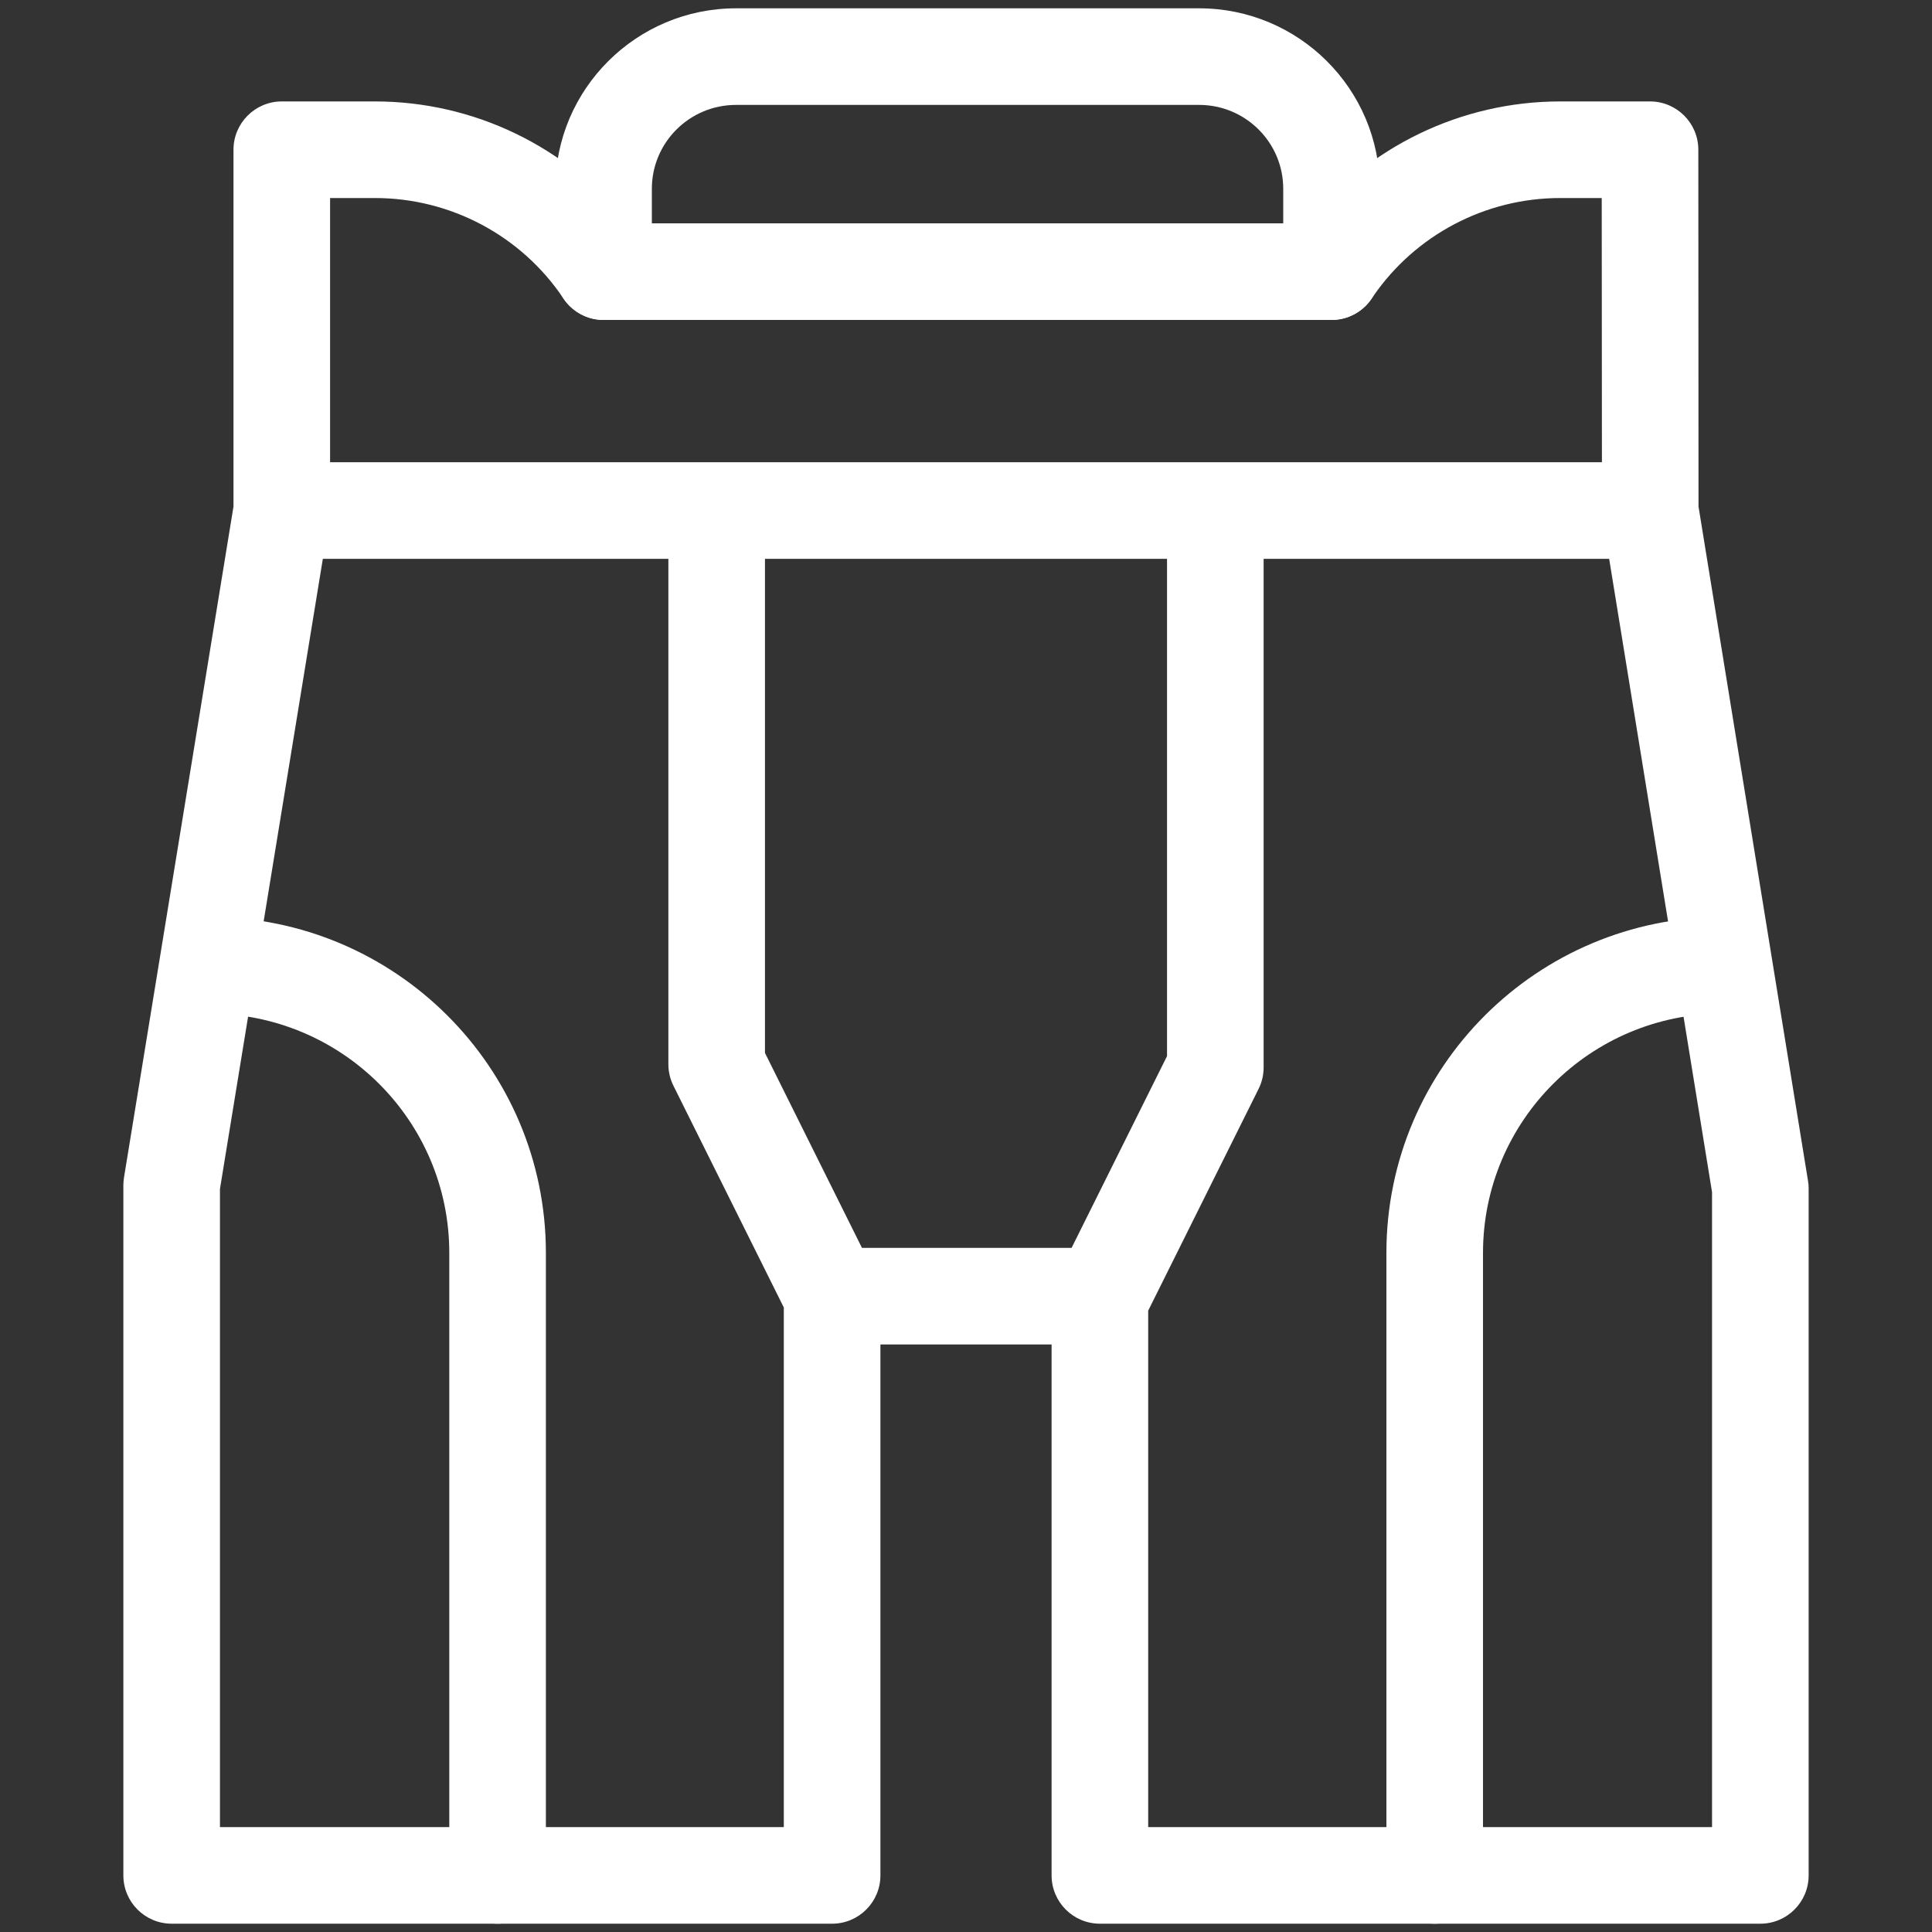
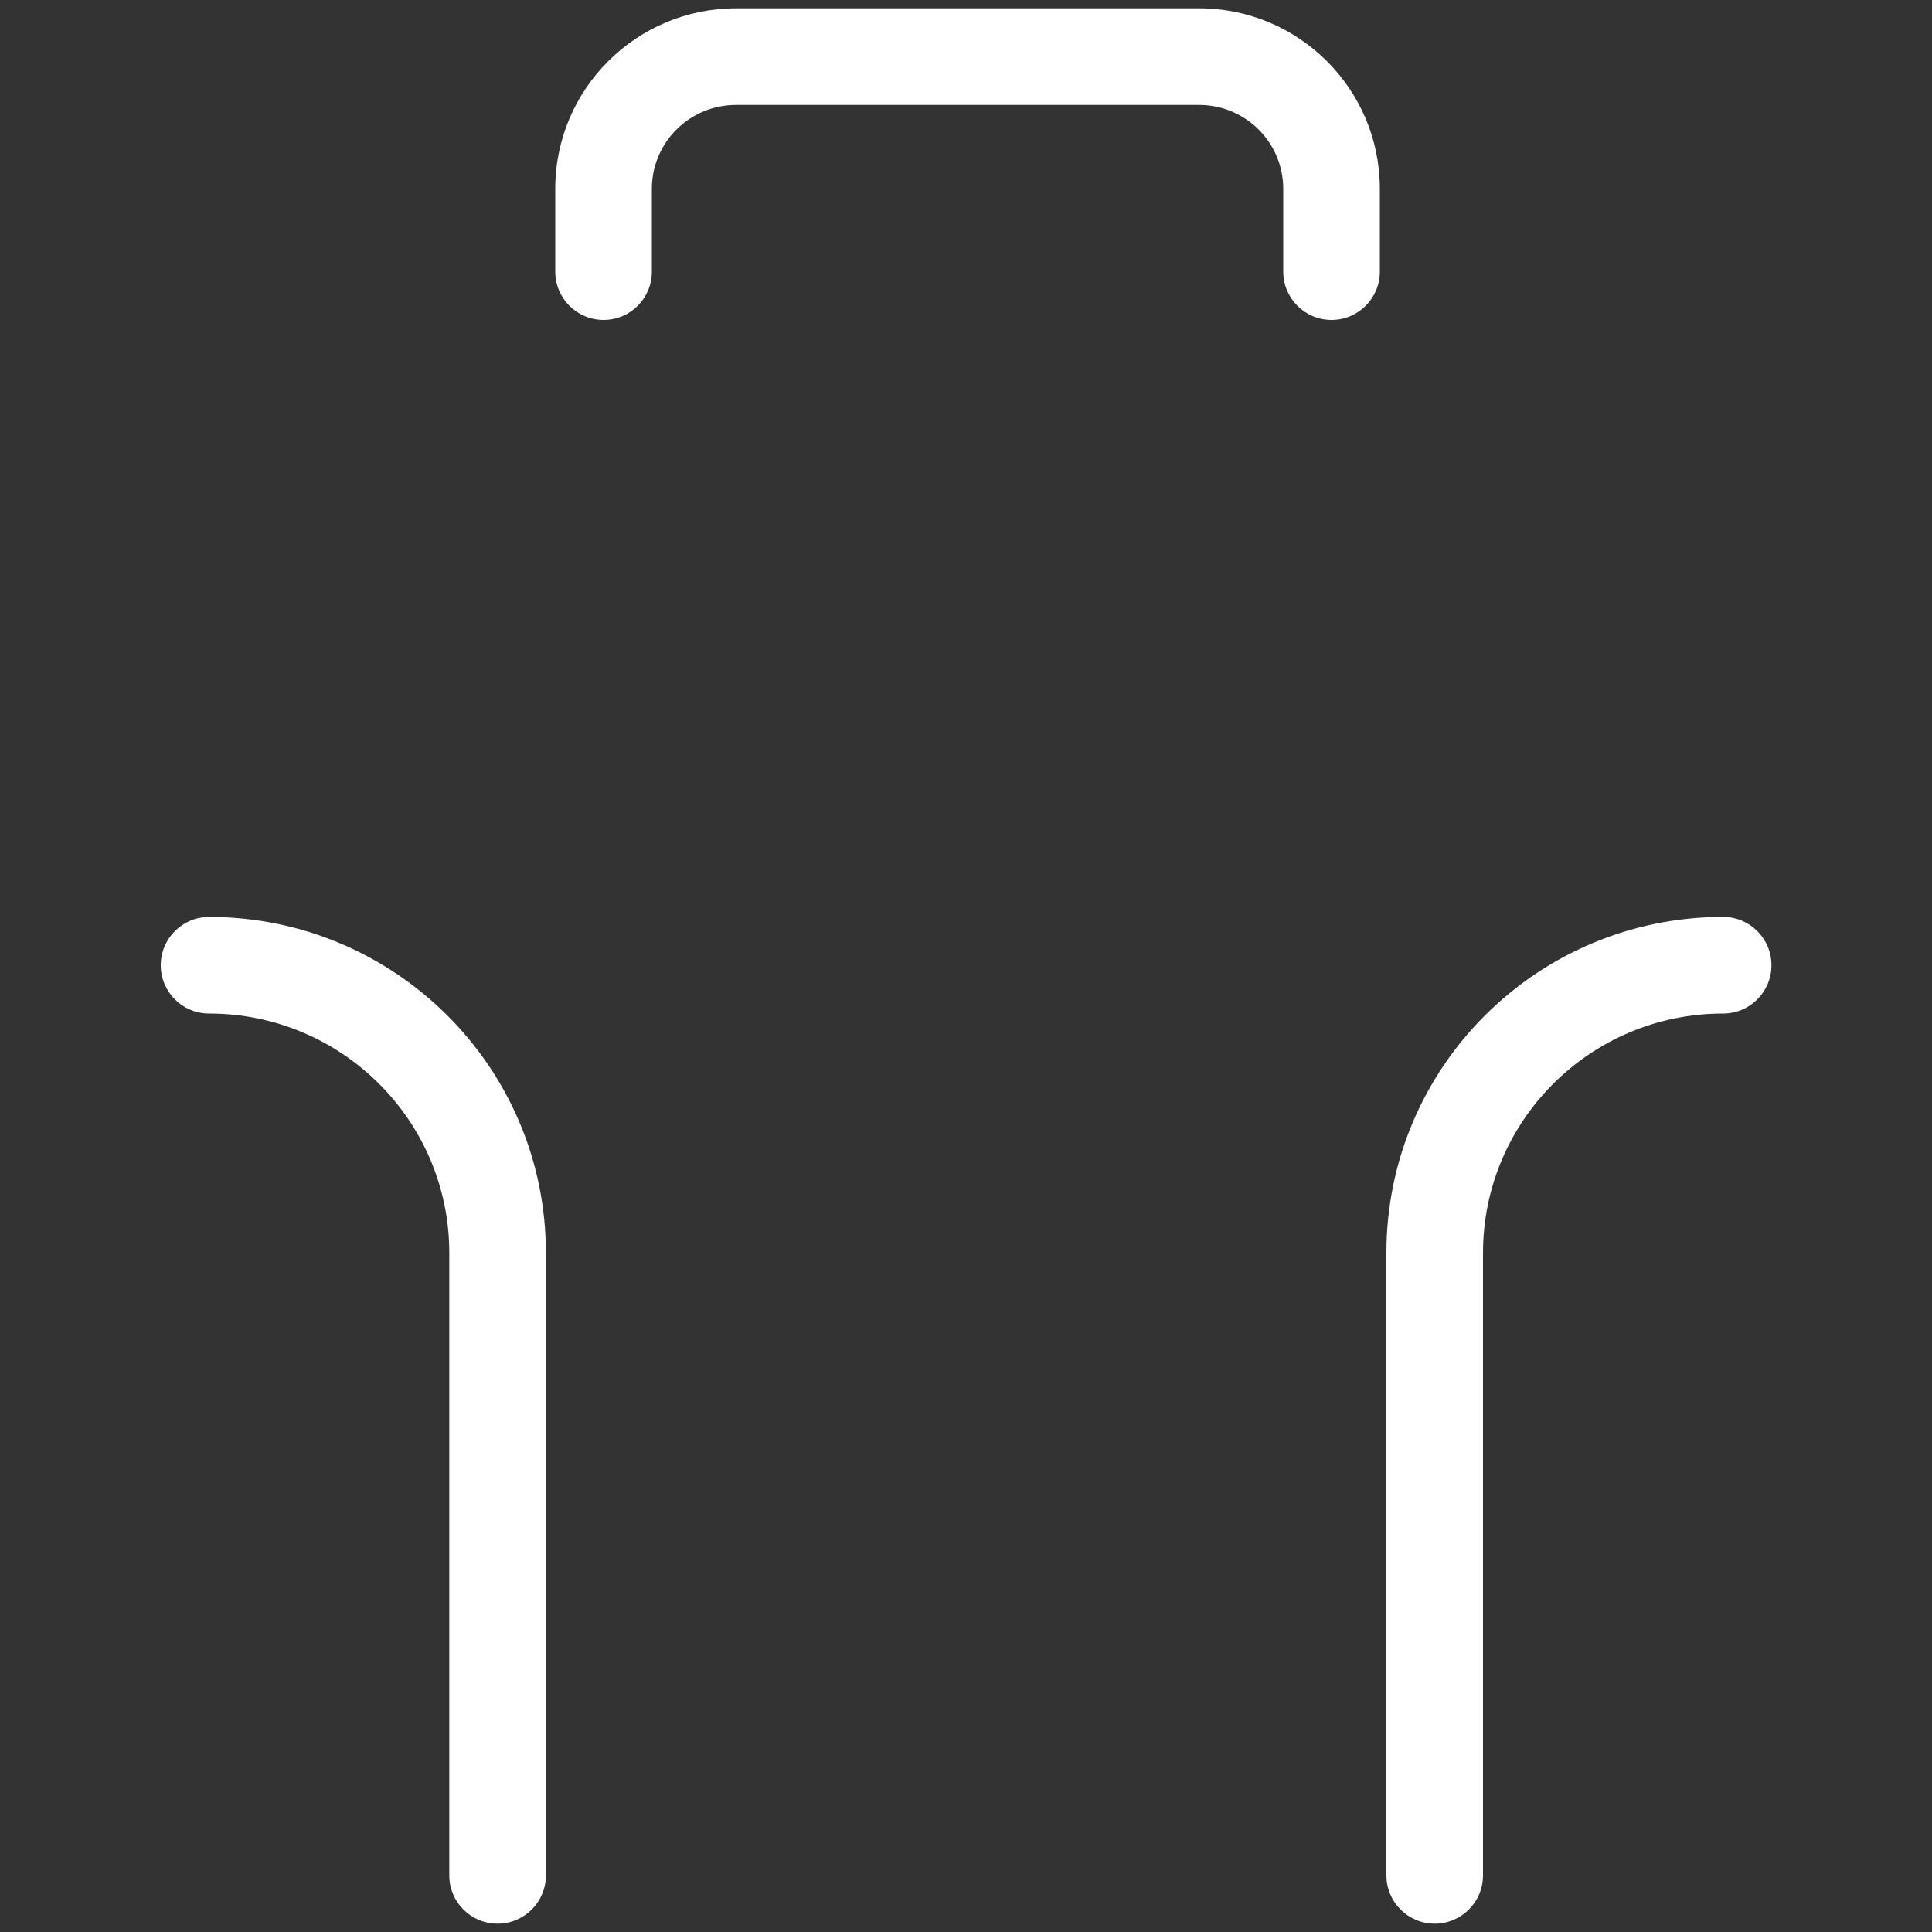
<svg xmlns="http://www.w3.org/2000/svg" width="20" height="20" viewBox="0 0 20 20" fill="none">
  <rect x="0" y="0" width="20" height="20" fill="#333333" stroke="none" />
-   <path fill-rule="evenodd" clip-rule="evenodd" d="M2.417 1.55C2.417 1.274 2.641 1.05 2.917 1.05H3.882C4.907 1.05 5.87 1.519 6.502 2.312H13.531C14.163 1.518 15.127 1.05 16.151 1.05H17.081C17.357 1.05 17.581 1.274 17.581 1.55L17.583 5.244L18.716 12.221C18.721 12.247 18.723 12.274 18.723 12.301V19.414C18.723 19.69 18.499 19.914 18.223 19.914H11.386C11.11 19.914 10.886 19.69 10.886 19.414V13.918H9.114V19.414C9.114 19.69 8.89 19.914 8.614 19.914H1.777C1.501 19.914 1.277 19.69 1.277 19.414V12.268C1.277 12.241 1.28 12.214 1.284 12.187L2.417 5.244V1.55ZM3.342 5.785L2.277 12.308V18.914H8.114V13.535L6.972 11.241C6.937 11.171 6.919 11.095 6.919 11.018V5.785H3.342ZM7.919 5.785V10.9L8.923 12.918H11.093L12.081 10.933V5.785H7.919ZM13.081 5.785V11.051C13.081 11.128 13.063 11.204 13.028 11.274L11.886 13.568V18.914H17.723V12.341L16.658 5.785H13.081ZM16.583 4.785L16.581 2.05H16.151C16.151 2.05 16.151 2.05 16.151 2.05C15.377 2.05 14.654 2.431 14.216 3.066C14.216 3.066 14.216 3.066 14.216 3.066L14.196 3.096C14.103 3.231 13.949 3.312 13.784 3.312H6.248C6.082 3.312 5.926 3.229 5.833 3.09C5.398 2.441 4.666 2.05 3.882 2.05H3.417V4.785H16.583Z" fill="white" />
  <path fill-rule="evenodd" clip-rule="evenodd" d="M7.62 1.086C7.137 1.086 6.748 1.476 6.748 1.954V2.812C6.748 3.088 6.525 3.312 6.248 3.312C5.972 3.312 5.748 3.088 5.748 2.812V1.954C5.748 0.921 6.588 0.086 7.62 0.086H12.413C13.445 0.086 14.284 0.921 14.284 1.954V2.812C14.284 3.088 14.06 3.312 13.784 3.312C13.508 3.312 13.284 3.088 13.284 2.812V1.954C13.284 1.476 12.895 1.086 12.413 1.086H7.62ZM1.664 9.992C1.664 9.716 1.888 9.492 2.164 9.492C4.088 9.492 5.651 11.048 5.651 12.97V19.414C5.651 19.69 5.427 19.914 5.151 19.914C4.874 19.914 4.651 19.69 4.651 19.414V12.97C4.651 11.603 3.539 10.492 2.164 10.492C1.888 10.492 1.664 10.268 1.664 9.992ZM14.352 12.97C14.352 11.048 15.914 9.492 17.838 9.492C18.114 9.492 18.338 9.716 18.338 9.992C18.338 10.268 18.114 10.492 17.838 10.492C16.464 10.492 15.352 11.603 15.352 12.97V19.414C15.352 19.69 15.128 19.914 14.852 19.914C14.576 19.914 14.352 19.69 14.352 19.414V12.97Z" fill="white" />
</svg>